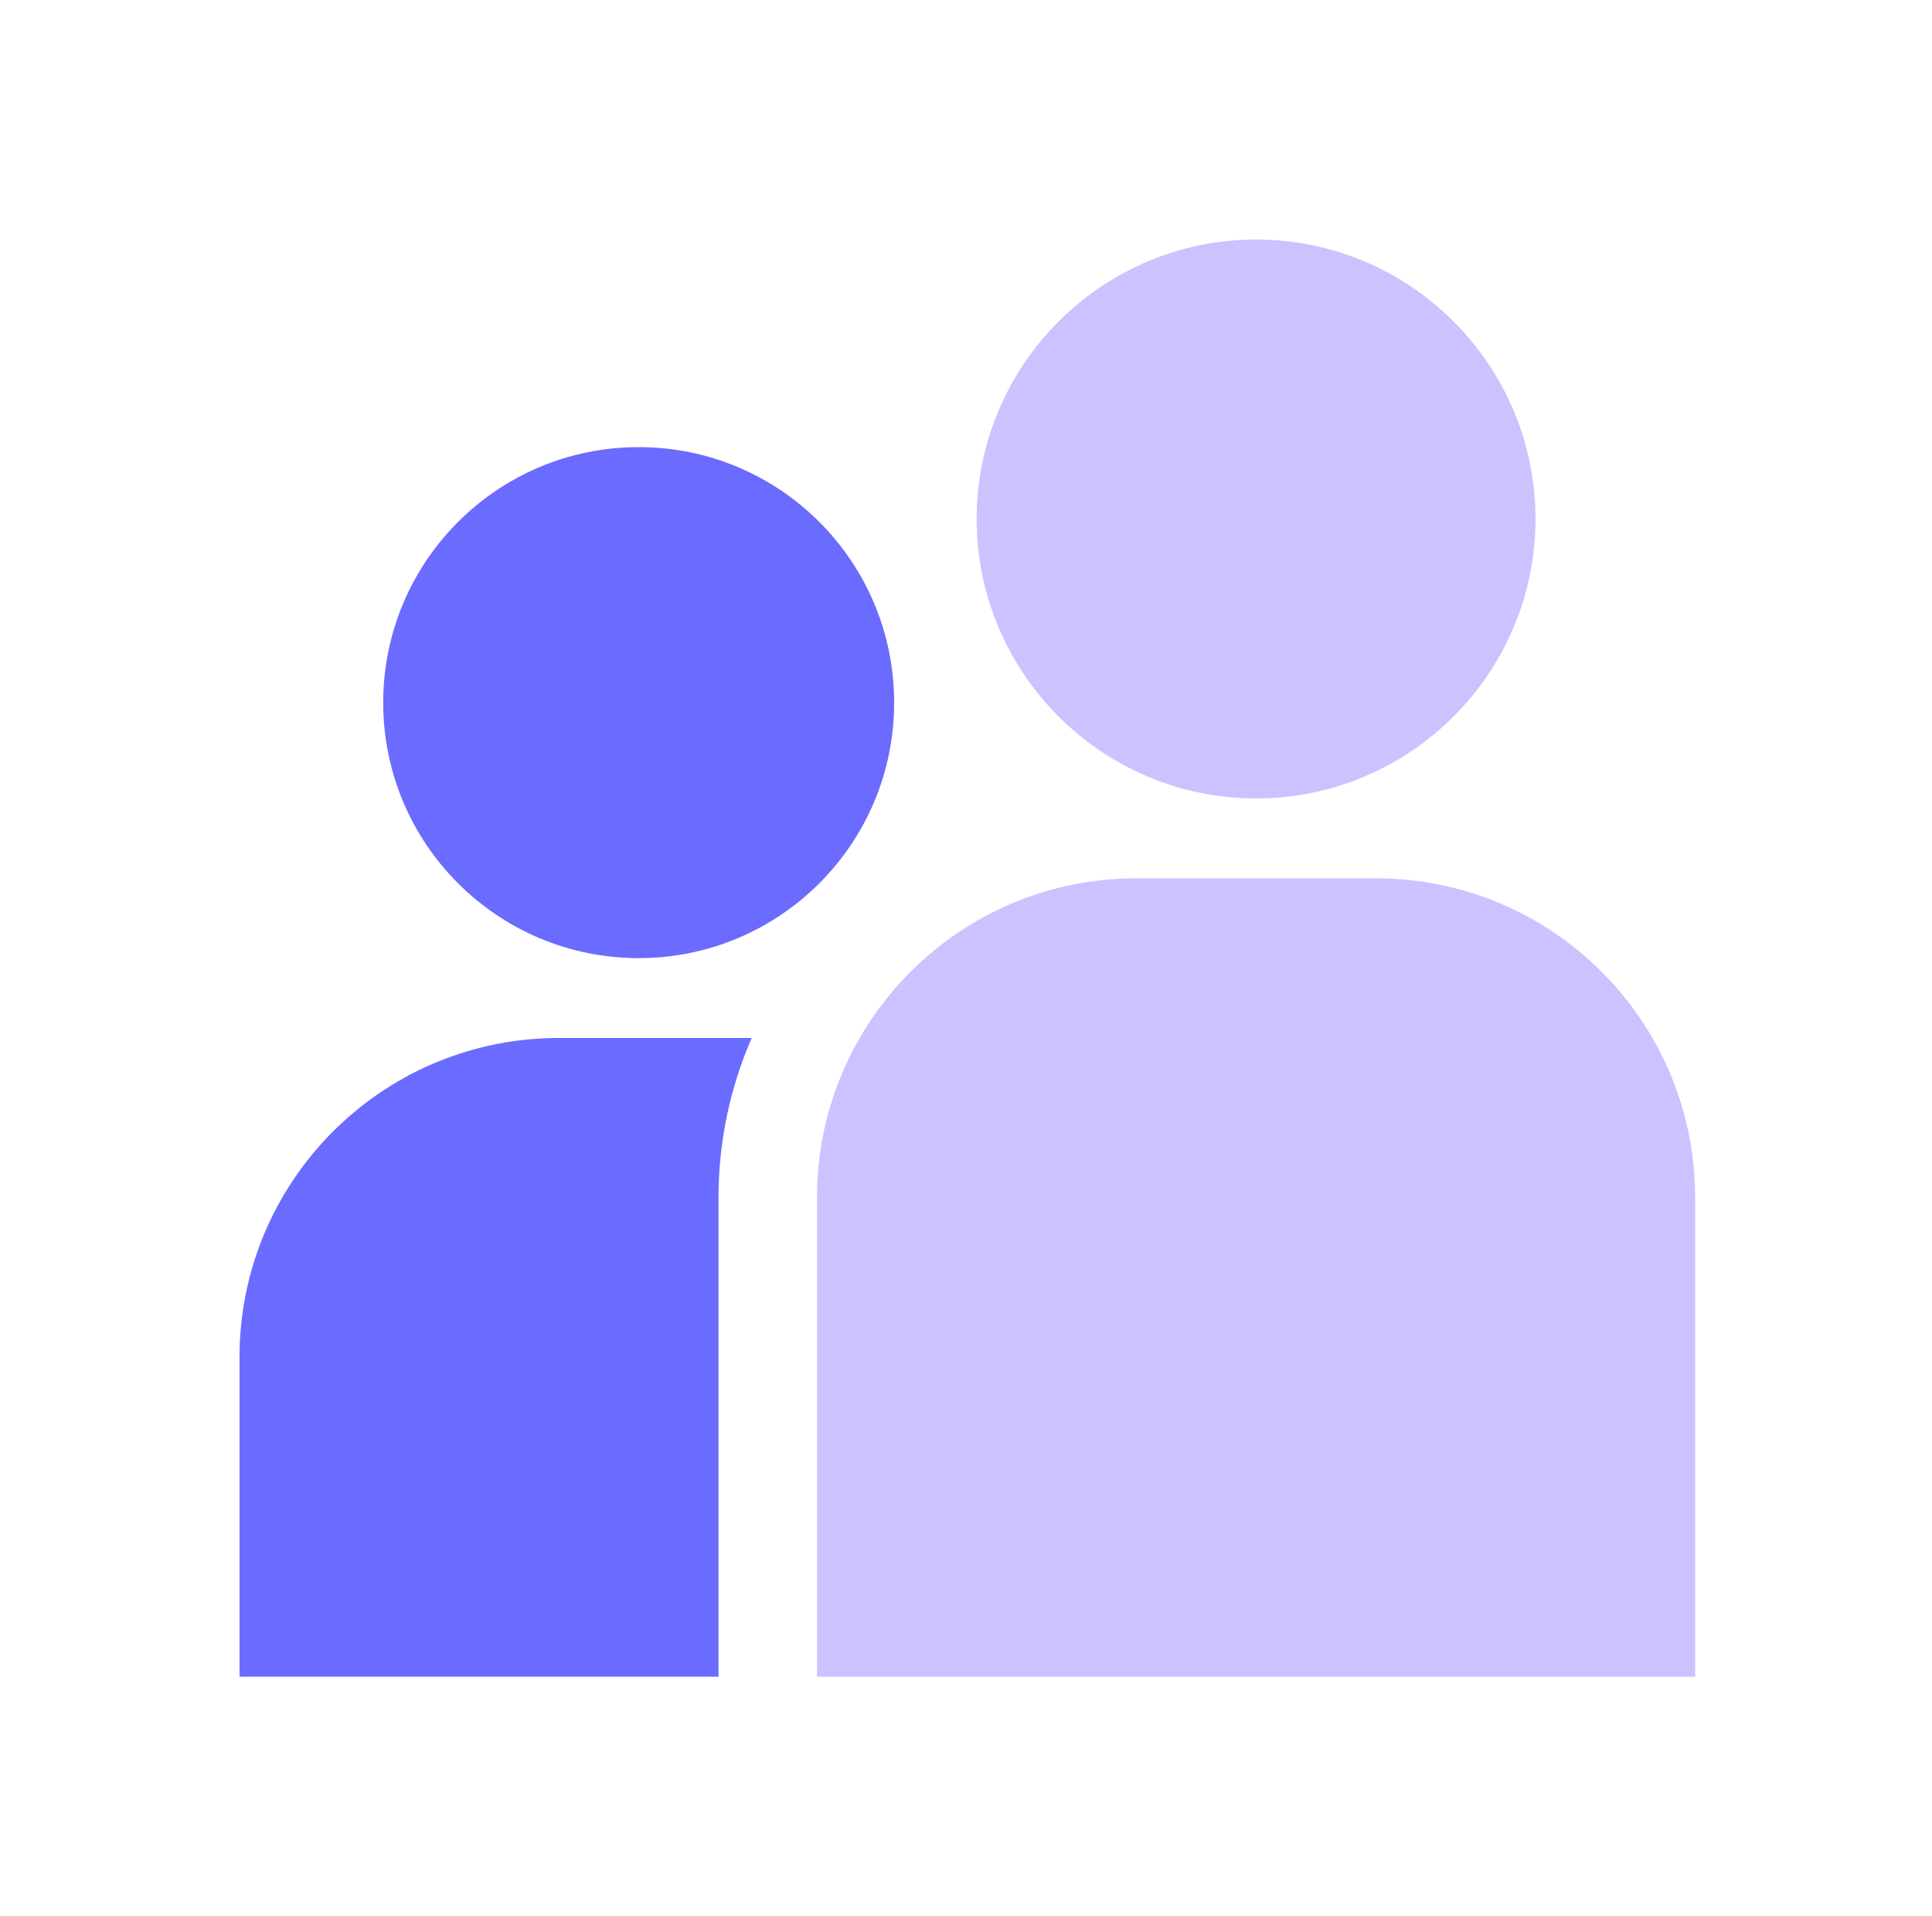
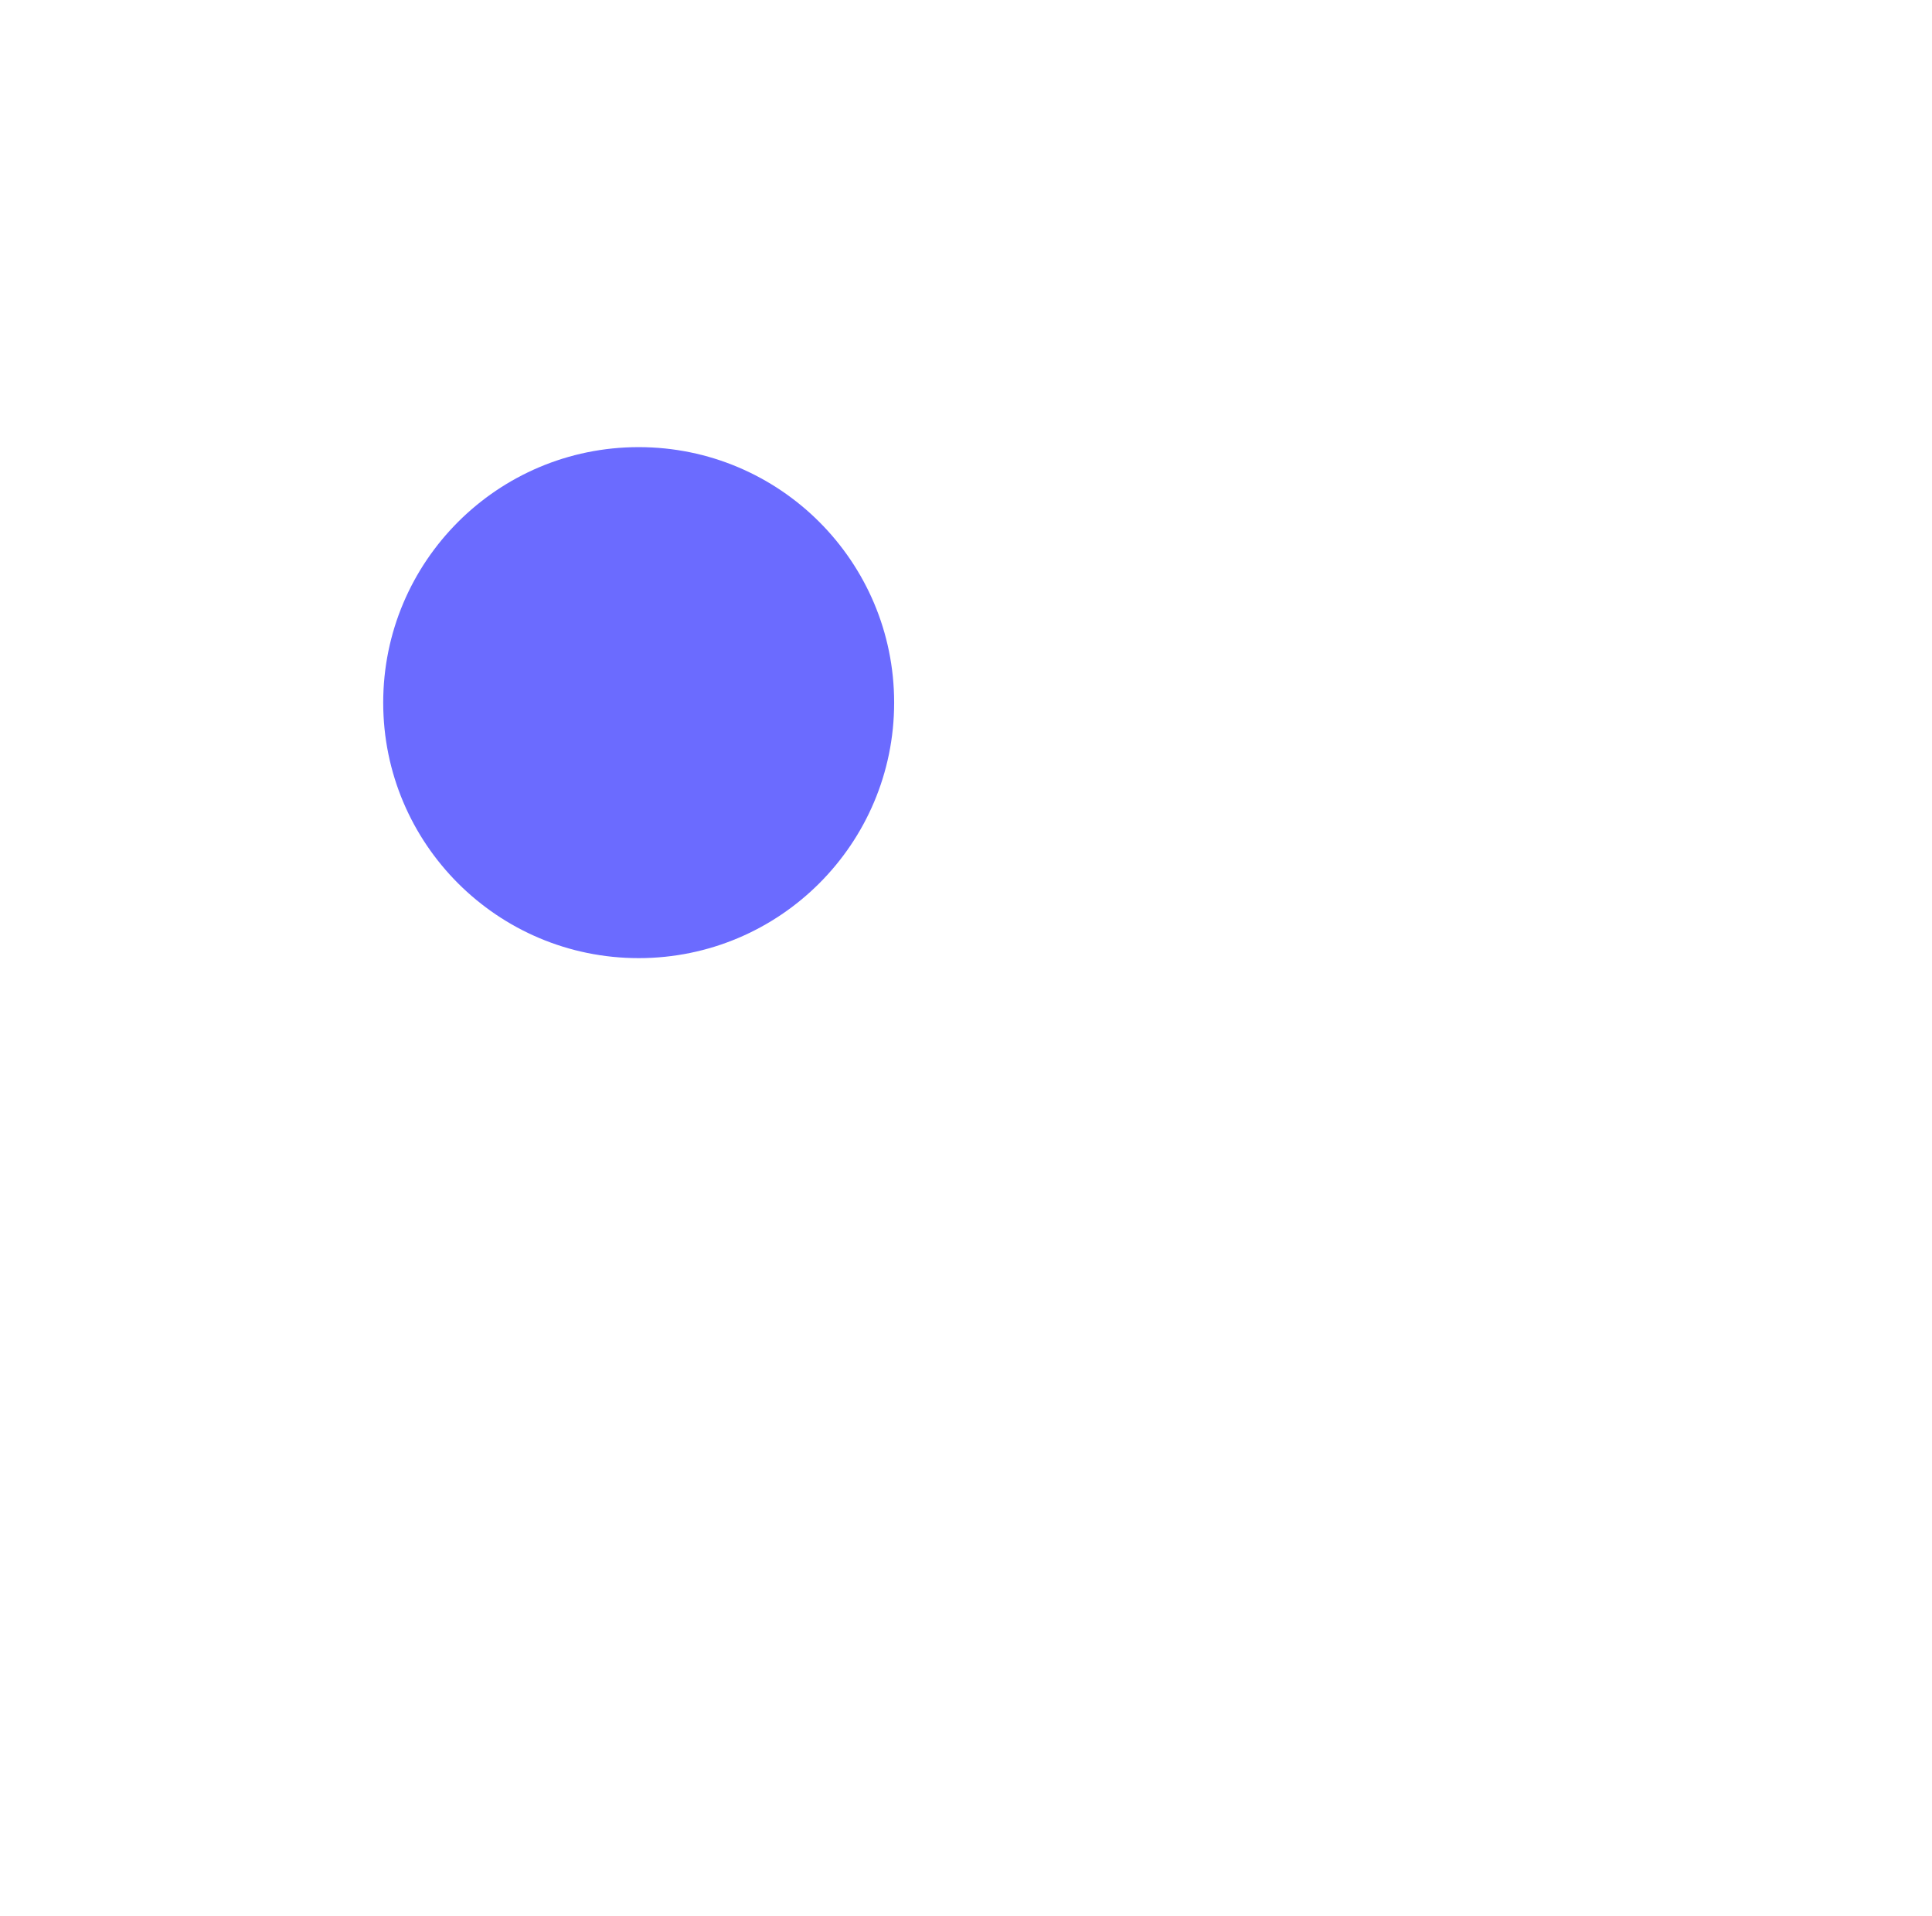
<svg xmlns="http://www.w3.org/2000/svg" width="121" height="120" viewBox="0 0 121 120" fill="none">
-   <path fill-rule="evenodd" clip-rule="evenodd" d="M86.167 55C97.213 55 106.167 63.954 106.167 75V105H51.167V75C51.167 63.954 60.121 55 71.167 55H86.167ZM78.667 15C88.317 15 96.167 22.85 96.167 32.5C96.167 42.15 88.317 50 78.667 50C69.017 50 61.167 42.15 61.167 32.5C61.167 22.85 69.017 15 78.667 15Z" fill="#CBC3FF" />
-   <path d="M45.001 74.773C45.032 71.301 45.771 67.997 47.08 65L35 65L34.669 65.003C23.772 65.179 15 74.061 15 85V105L45 105V75L45.001 74.773Z" fill="#6B6BFF" />
  <circle cx="40" cy="44" r="16" fill="#6B6BFF" />
</svg>